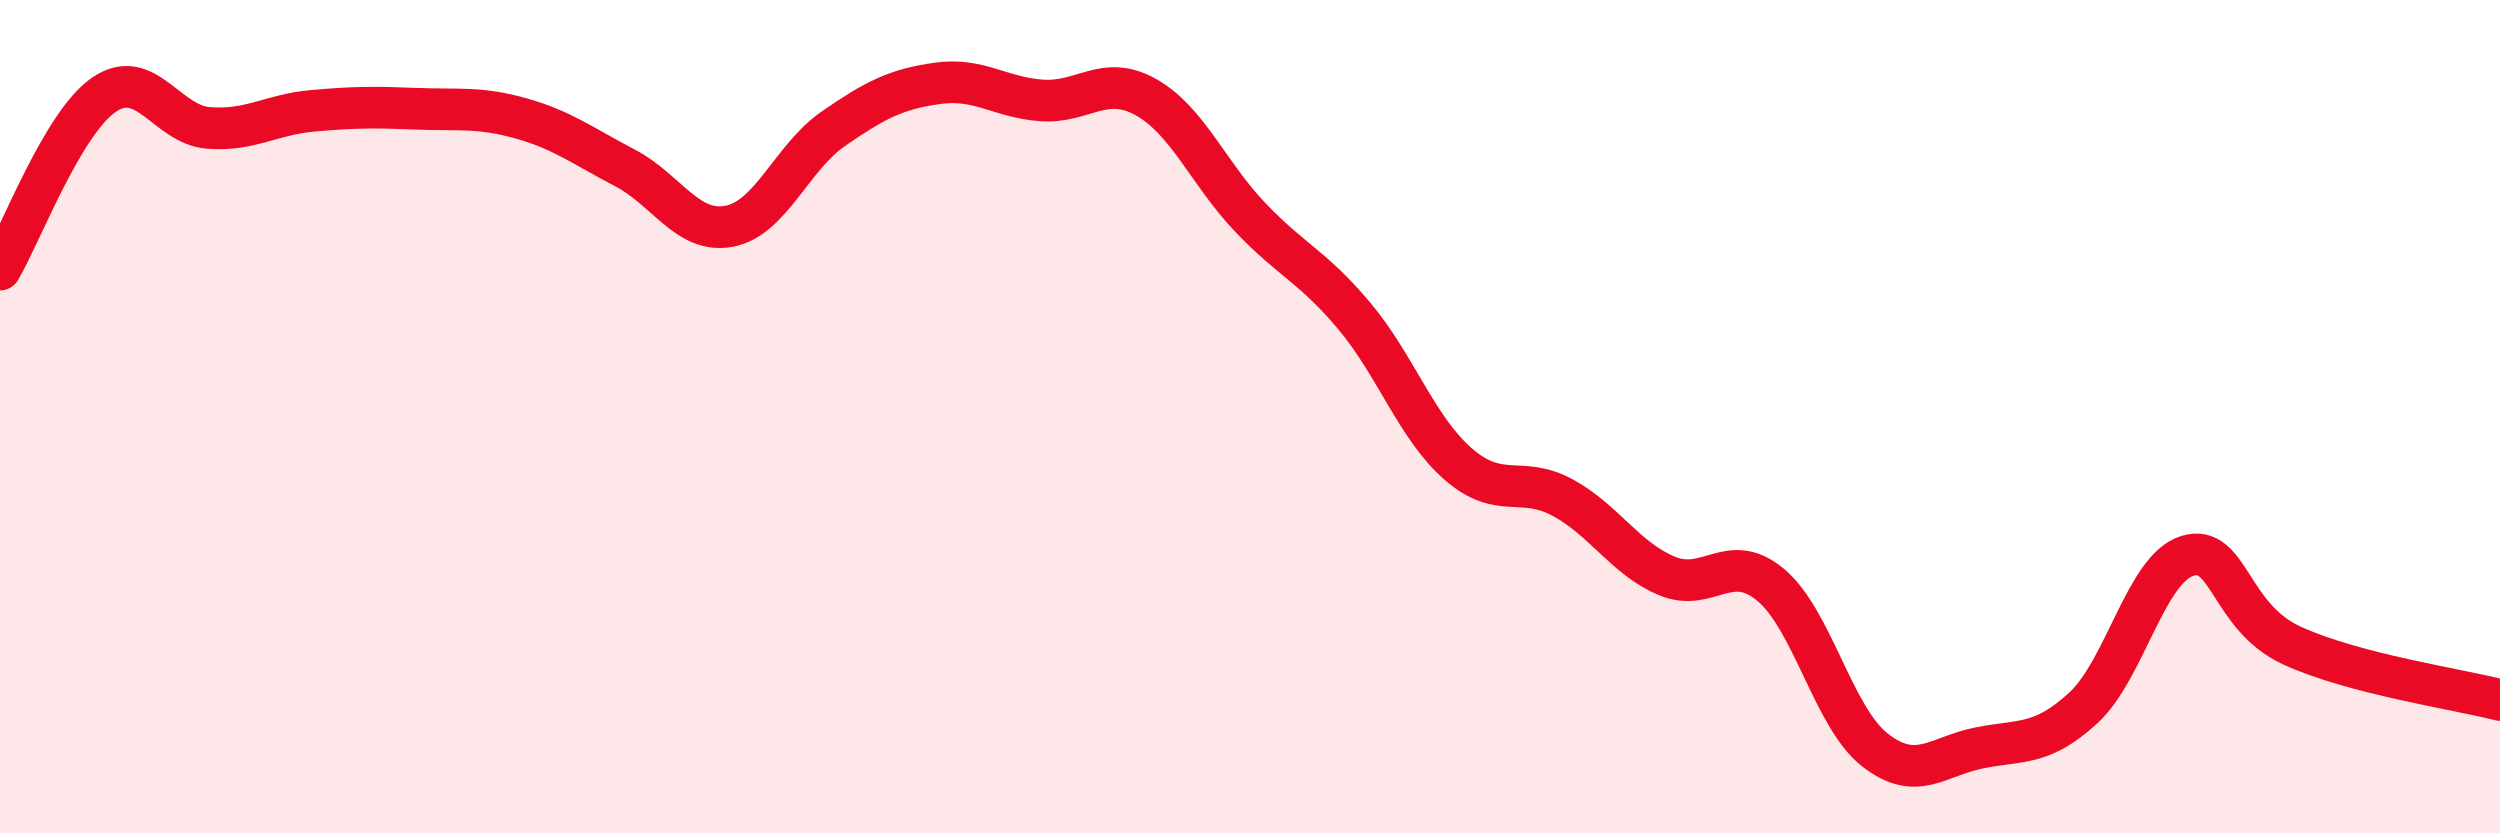
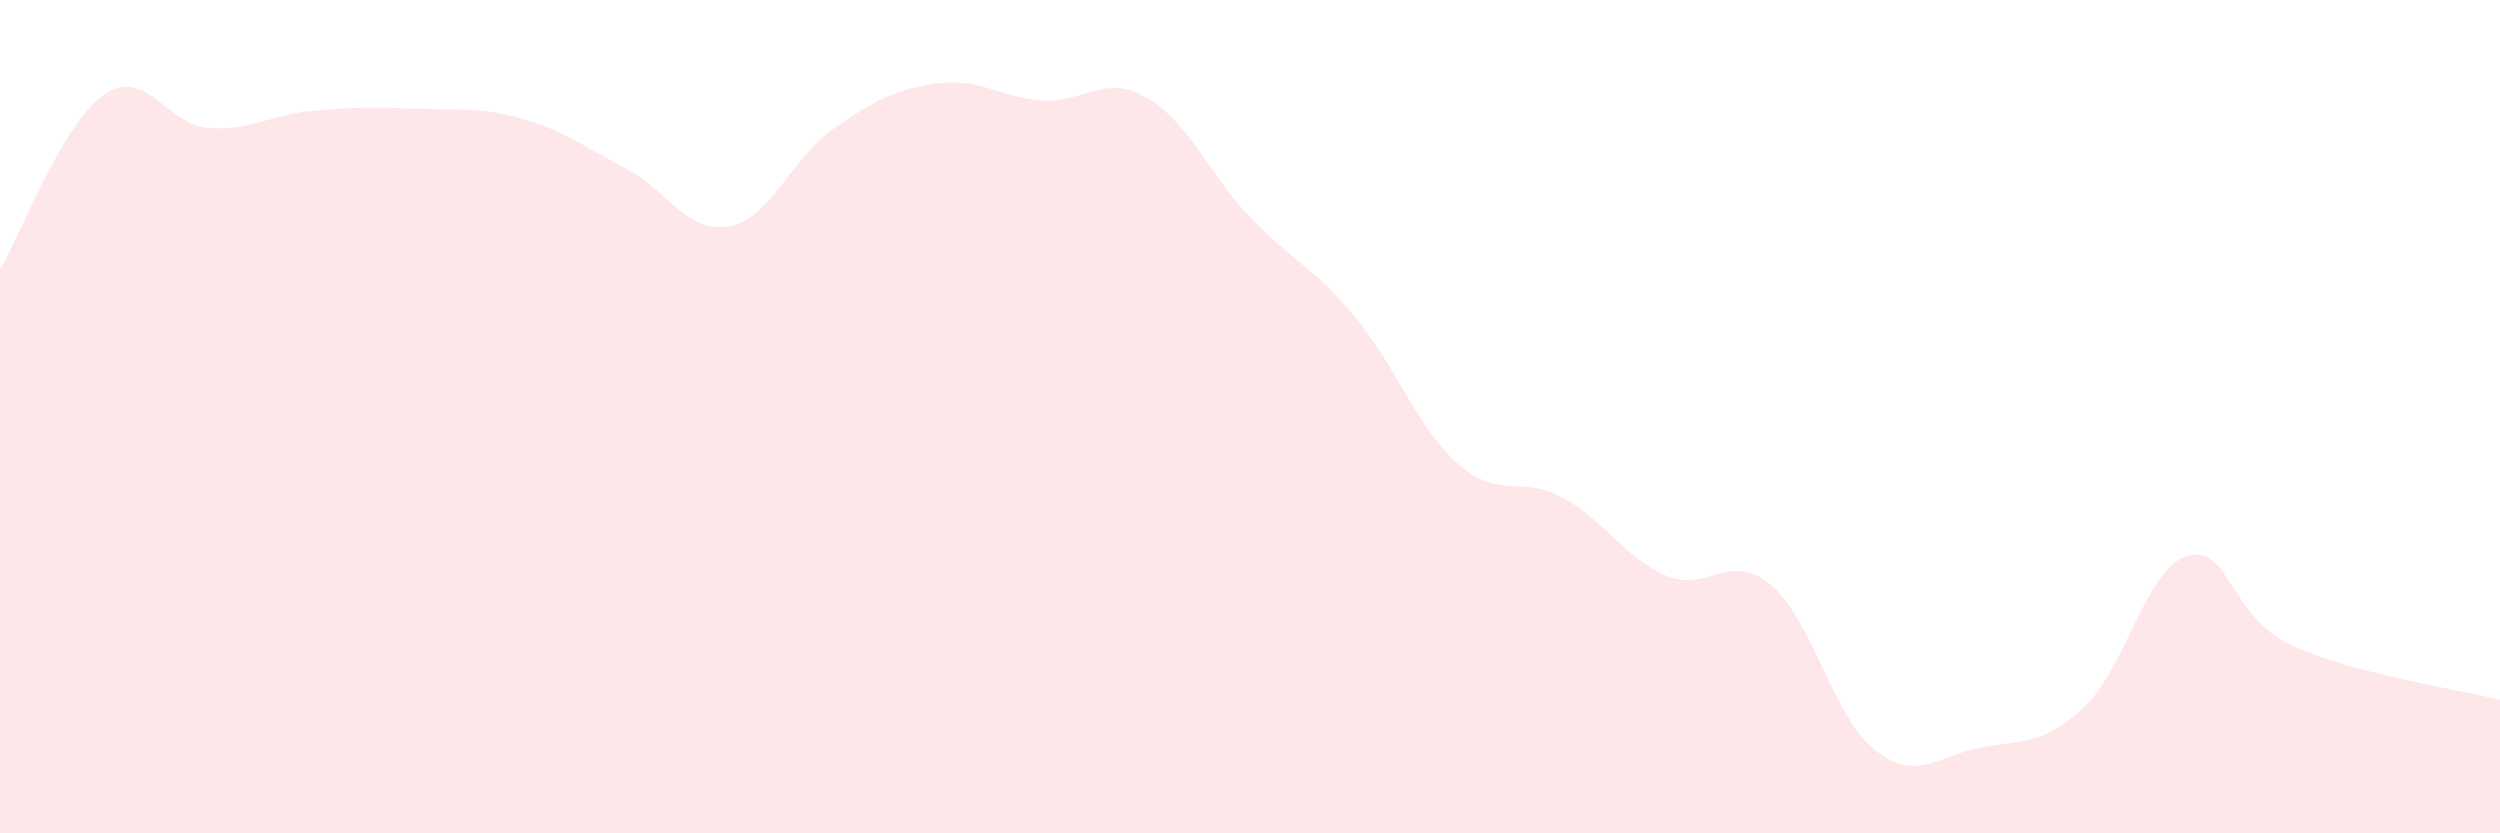
<svg xmlns="http://www.w3.org/2000/svg" width="60" height="20" viewBox="0 0 60 20">
  <path d="M 0,6.47 C 0.5,5.63 1.5,2.95 2.5,2.27 C 3.5,1.59 4,2.99 5,3.07 C 6,3.15 6.5,2.75 7.5,2.66 C 8.5,2.57 9,2.57 10,2.61 C 11,2.65 11.5,2.56 12.5,2.84 C 13.5,3.12 14,3.51 15,4.03 C 16,4.55 16.5,5.62 17.5,5.43 C 18.5,5.24 19,3.78 20,3.09 C 21,2.4 21.5,2.14 22.5,2 C 23.5,1.86 24,2.34 25,2.41 C 26,2.48 26.5,1.77 27.5,2.33 C 28.5,2.89 29,4.16 30,5.21 C 31,6.26 31.5,6.39 32.5,7.58 C 33.5,8.77 34,10.27 35,11.14 C 36,12.01 36.5,11.4 37.5,11.94 C 38.5,12.48 39,13.4 40,13.82 C 41,14.24 41.5,13.2 42.5,14.04 C 43.5,14.88 44,17.22 45,18 C 46,18.78 46.5,18.15 47.5,17.95 C 48.5,17.75 49,17.91 50,16.99 C 51,16.07 51.5,13.64 52.5,13.34 C 53.5,13.04 53.5,14.8 55,15.49 C 56.5,16.18 59,16.54 60,16.8L60 20L0 20Z" fill="#EB0A25" opacity="0.1" stroke-linecap="round" stroke-linejoin="round" />
-   <path d="M 0,6.47 C 0.5,5.63 1.5,2.95 2.5,2.27 C 3.5,1.59 4,2.99 5,3.07 C 6,3.15 6.5,2.75 7.5,2.66 C 8.5,2.57 9,2.57 10,2.61 C 11,2.65 11.5,2.56 12.5,2.84 C 13.5,3.12 14,3.51 15,4.03 C 16,4.55 16.5,5.62 17.5,5.43 C 18.5,5.24 19,3.78 20,3.09 C 21,2.4 21.5,2.14 22.5,2 C 23.5,1.86 24,2.34 25,2.41 C 26,2.48 26.5,1.77 27.5,2.33 C 28.5,2.89 29,4.16 30,5.21 C 31,6.26 31.5,6.39 32.5,7.58 C 33.5,8.77 34,10.27 35,11.14 C 36,12.01 36.5,11.4 37.5,11.94 C 38.5,12.48 39,13.4 40,13.82 C 41,14.24 41.5,13.2 42.5,14.04 C 43.5,14.88 44,17.22 45,18 C 46,18.78 46.5,18.15 47.5,17.95 C 48.5,17.75 49,17.91 50,16.99 C 51,16.07 51.5,13.64 52.5,13.34 C 53.5,13.04 53.5,14.8 55,15.49 C 56.5,16.18 59,16.54 60,16.8" stroke="#EB0A25" stroke-width="1" fill="none" stroke-linecap="round" stroke-linejoin="round" />
</svg>